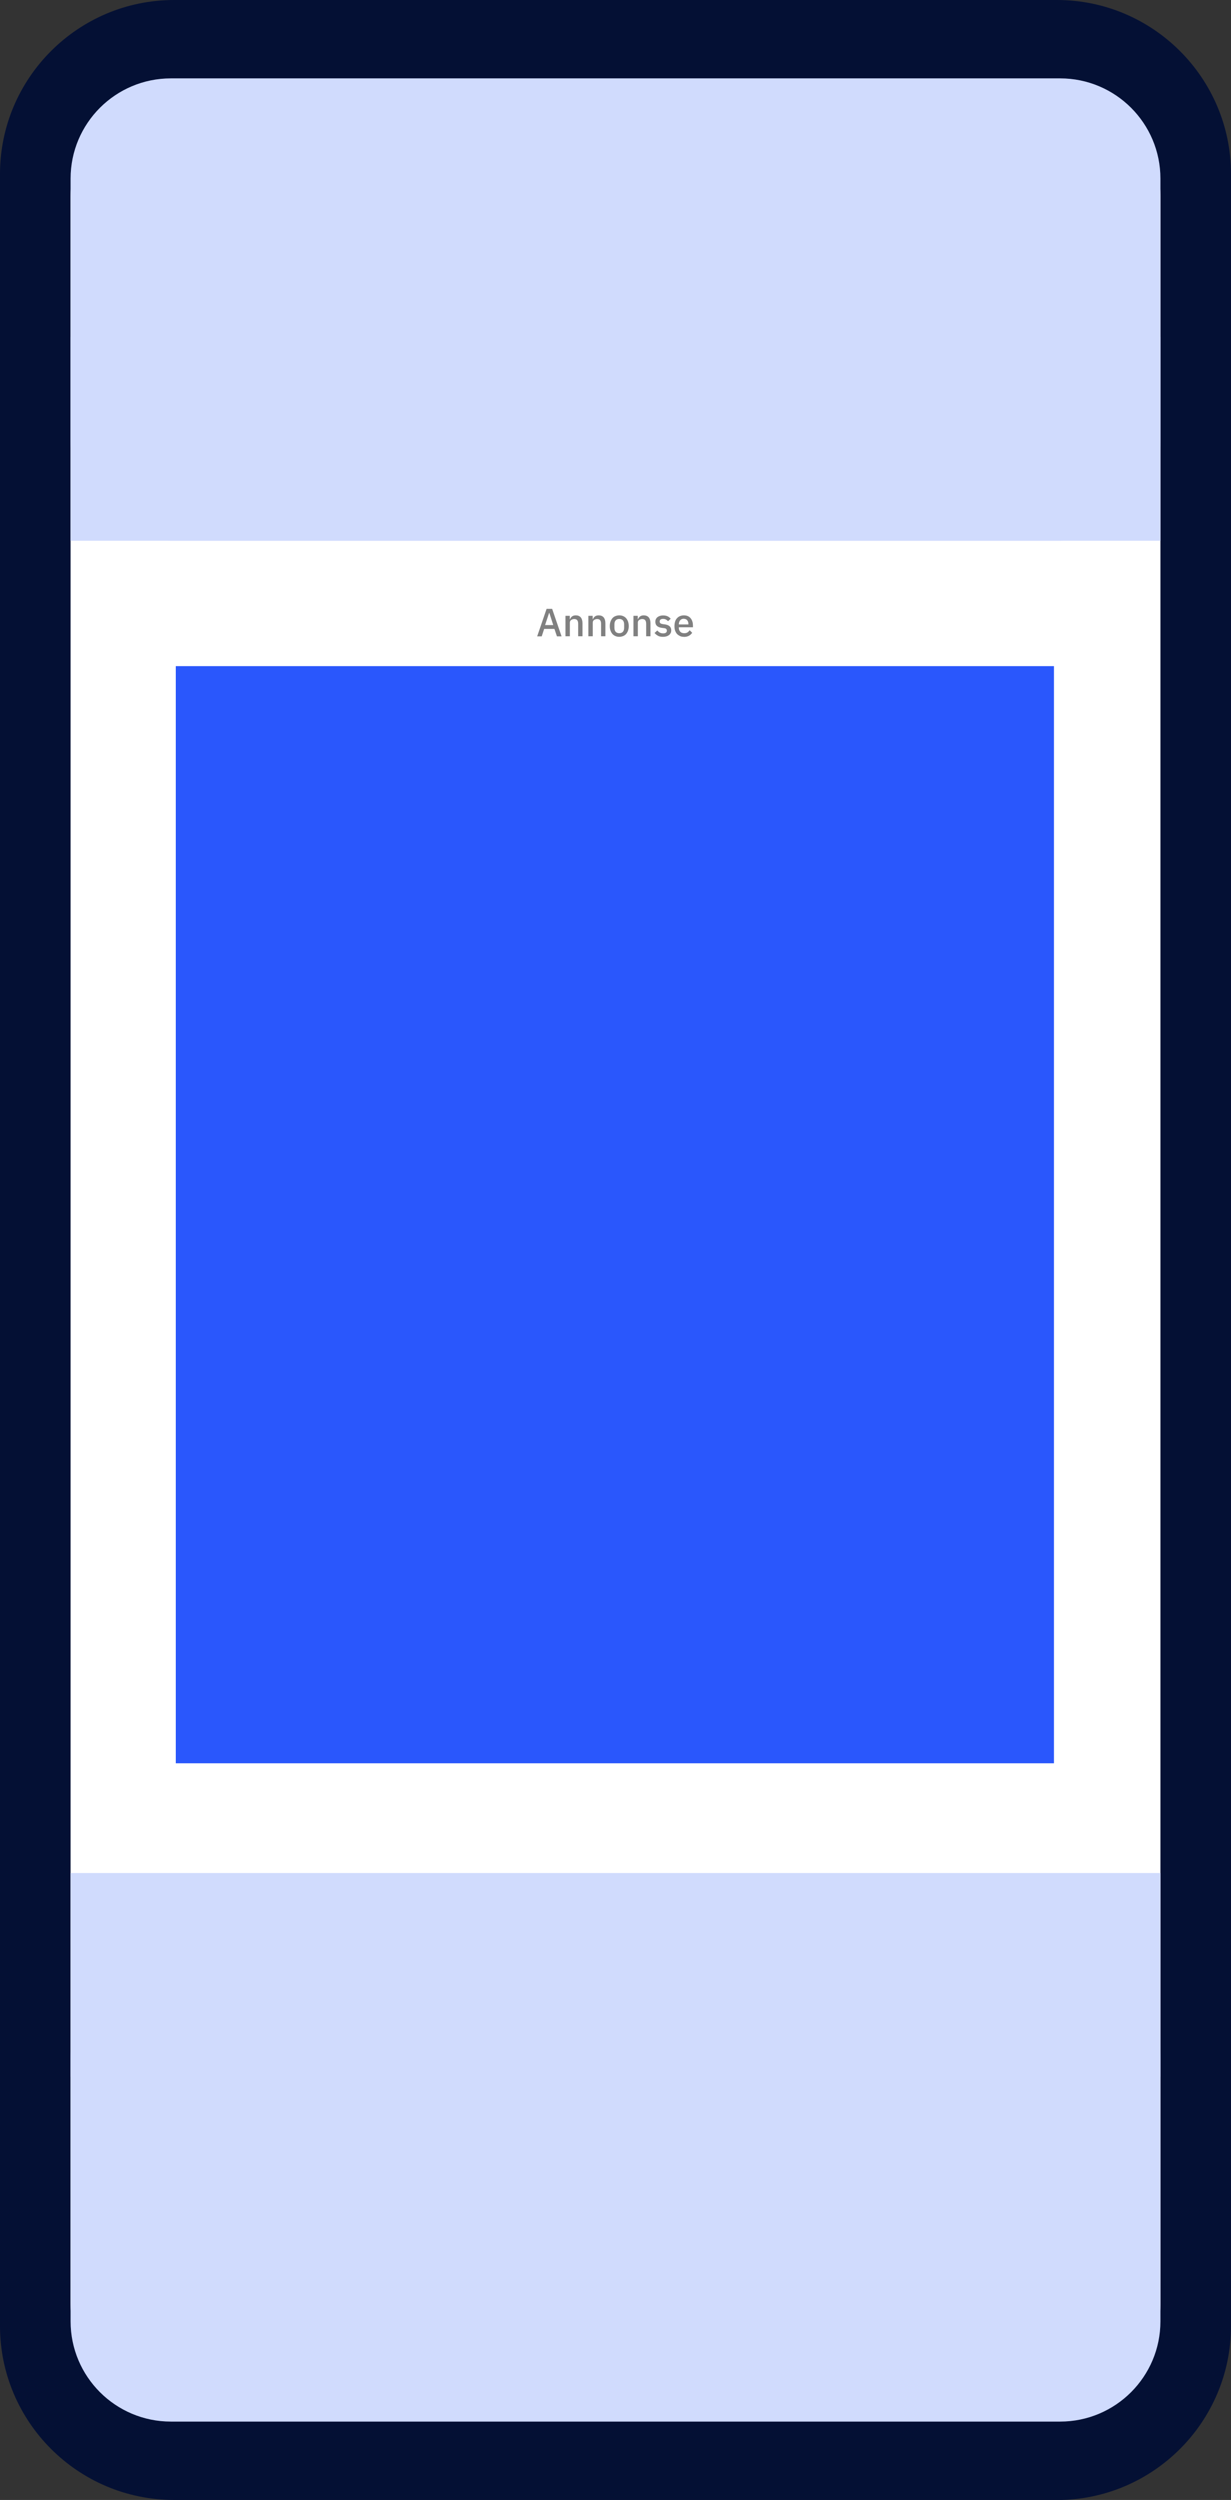
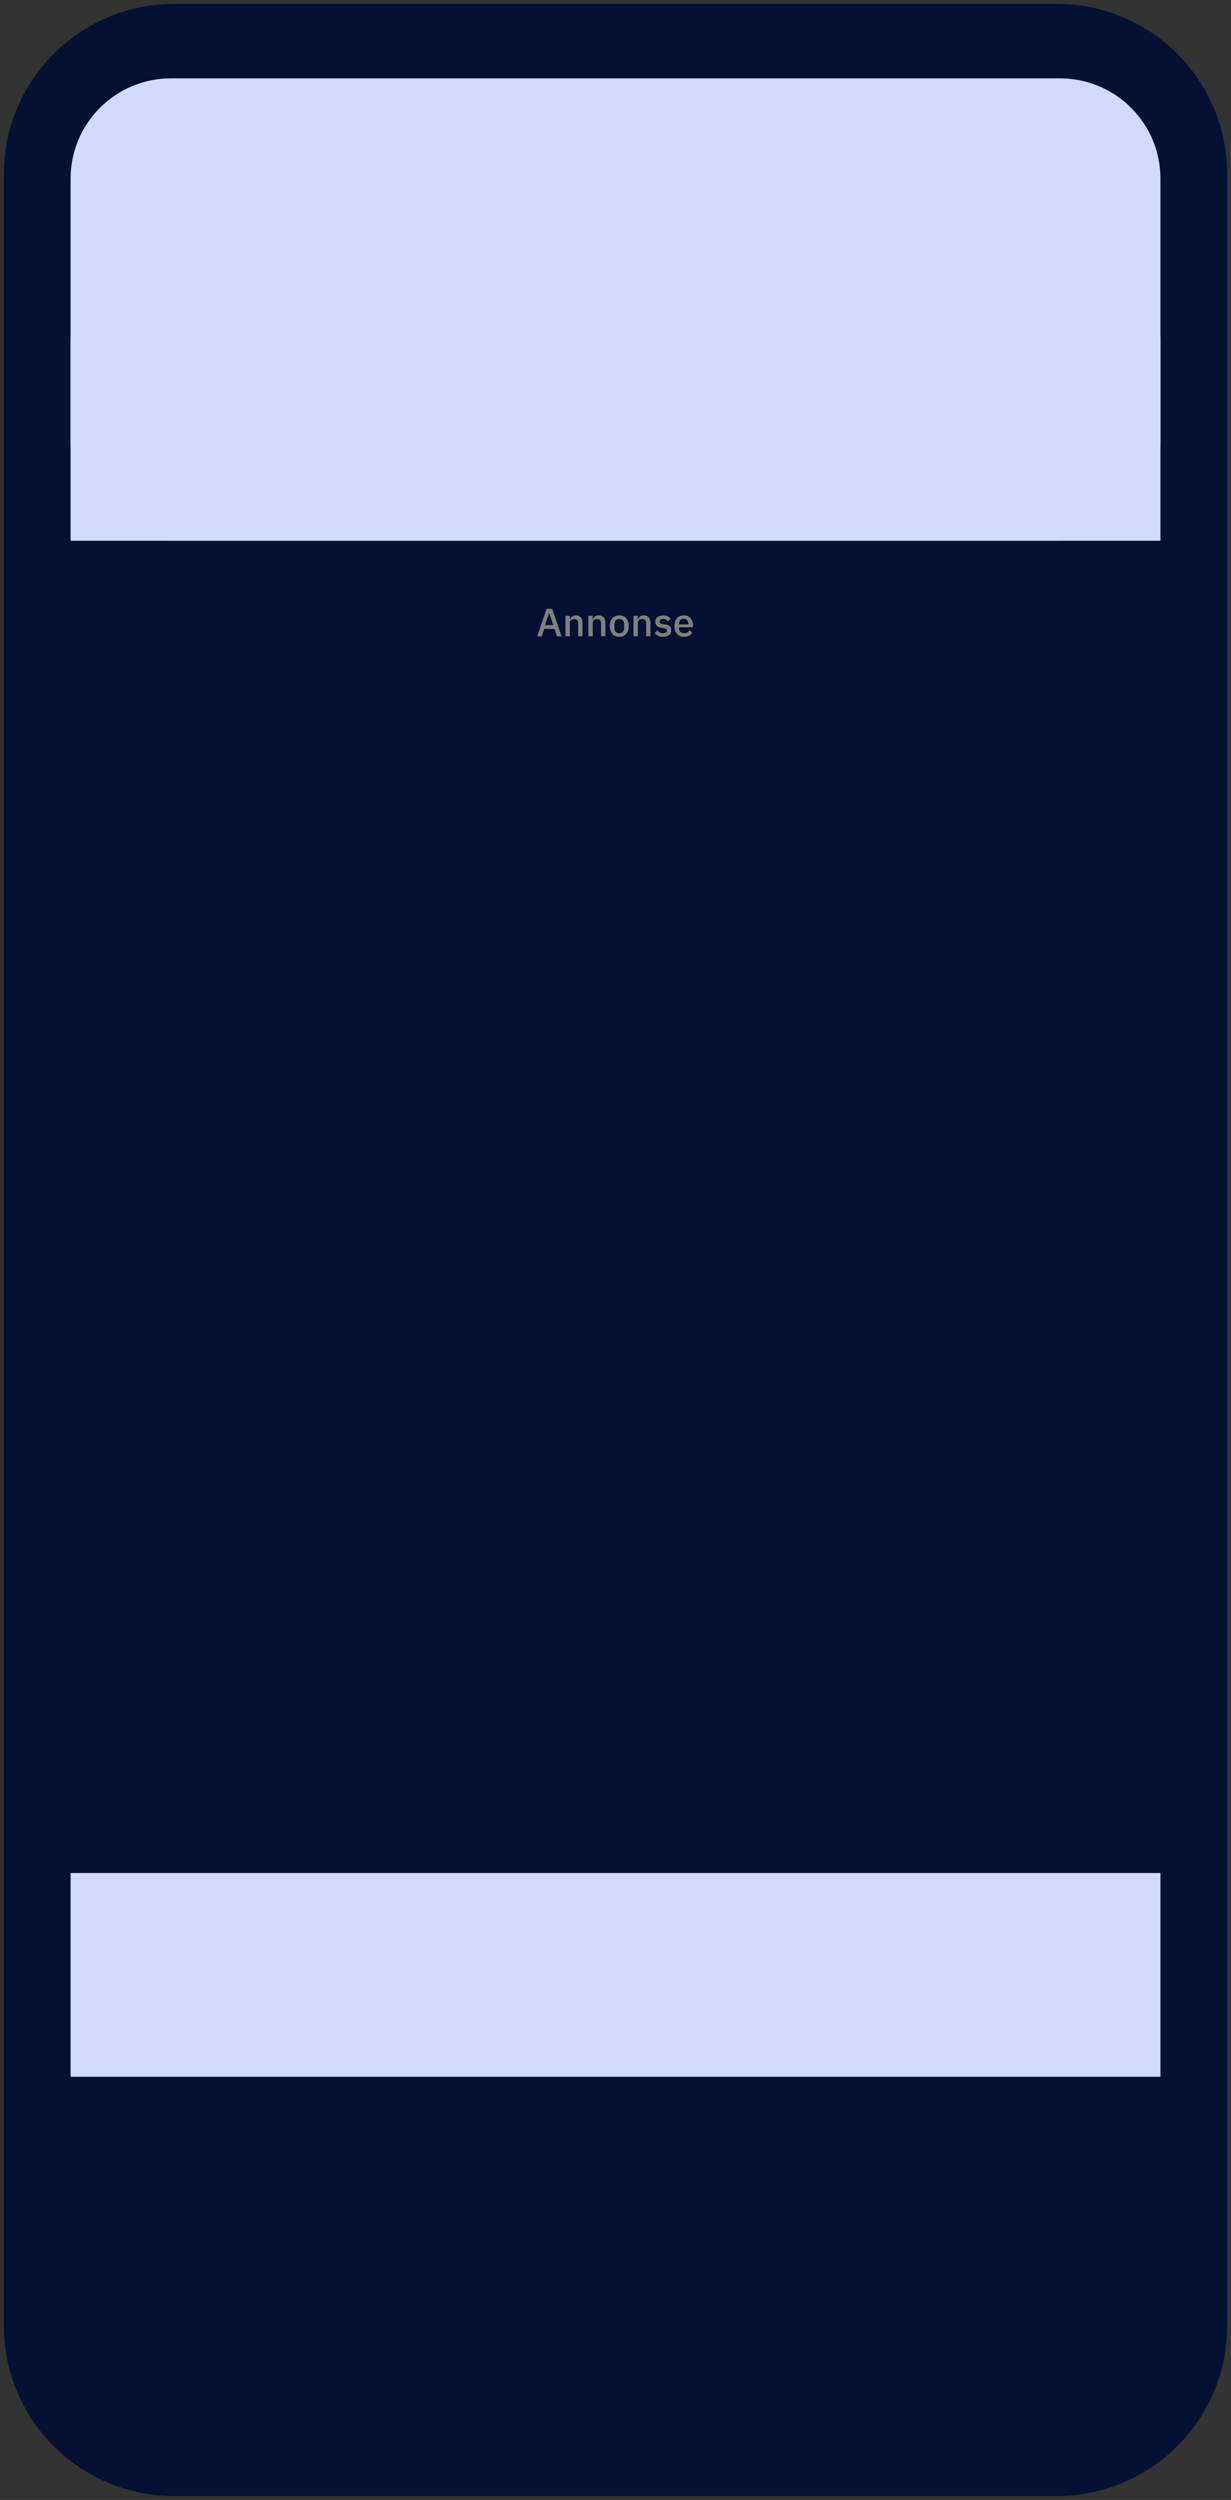
<svg xmlns="http://www.w3.org/2000/svg" width="65" height="132" viewBox="0 0 65 132" fill="none">
  <rect x="0" y="0" width="65" height="132" fill="#333333" stroke="none" />
  <g clip-path="url(#clip0_291_762)">
    <path d="M55.805 0.207H9.195C4.231 0.207 0.207 4.229 0.207 9.19V122.81C0.207 127.771 4.231 131.793 9.195 131.793H55.805C60.769 131.793 64.793 127.771 64.793 122.81V9.19C64.793 4.229 60.769 0.207 55.805 0.207Z" fill="#041034" />
-     <path d="M55.805 132H9.195C4.124 132 0 127.879 0 122.81V9.19C0 4.121 4.124 0 9.195 0H55.805C60.876 0 65 4.121 65 9.19V122.814C65 127.883 60.876 132.004 55.805 132.004V132ZM9.195 0.414C4.351 0.414 0.414 4.349 0.414 9.19V122.814C0.414 127.651 4.351 131.59 9.195 131.59H55.805C60.645 131.59 64.586 127.655 64.586 122.814V9.19C64.586 4.353 60.649 0.414 55.805 0.414H9.195Z" fill="#041034" />
-     <path d="M55.284 4.423H9.717C6.409 4.423 3.727 7.104 3.727 10.411V121.589C3.727 124.896 6.409 127.577 9.717 127.577H55.284C58.592 127.577 61.274 124.896 61.274 121.589V10.411C61.274 7.104 58.592 4.423 55.284 4.423Z" fill="white" />
-     <path d="M55.975 103.448H9.026C6.099 103.448 3.727 105.82 3.727 108.745V122.565C3.727 125.491 6.099 127.862 9.026 127.862H55.975C58.902 127.862 61.274 125.491 61.274 122.565V108.745C61.274 105.82 58.902 103.448 55.975 103.448Z" fill="#D0DBFD" />
    <path d="M61.274 98.897H3.727V109.655H61.274V98.897Z" fill="#D0DBFD" />
-     <path d="M55.652 35.172H9.282V93.103H55.652V35.172Z" fill="#2A57FC" />
+     <path d="M55.652 35.172V93.103H55.652V35.172Z" fill="#2A57FC" />
    <path d="M55.975 4.138H9.026C6.099 4.138 3.727 6.509 3.727 9.434V23.255C3.727 26.18 6.099 28.552 9.026 28.552H55.975C58.902 28.552 61.274 26.18 61.274 23.255V9.434C61.274 6.509 58.902 4.138 55.975 4.138Z" fill="#D0DBFD" />
    <path d="M29.408 33.6L29.275 33.207H28.733L28.604 33.6H28.364L28.861 32.148H29.155L29.652 33.6H29.408ZM29.006 32.363H28.994L28.782 33.004H29.213L29.006 32.363Z" fill="#808080" />
    <path d="M29.858 33.6V32.516H30.086V32.694H30.099C30.123 32.636 30.157 32.586 30.206 32.549C30.256 32.512 30.318 32.491 30.405 32.491C30.517 32.491 30.604 32.528 30.666 32.599C30.728 32.673 30.757 32.777 30.757 32.909V33.596H30.529V32.938C30.529 32.768 30.463 32.686 30.326 32.686C30.297 32.686 30.268 32.686 30.239 32.698C30.21 32.706 30.186 32.719 30.165 32.731C30.144 32.748 30.123 32.764 30.111 32.789C30.099 32.814 30.09 32.839 30.09 32.872V33.596H29.863L29.858 33.6Z" fill="#808080" />
    <path d="M31.067 33.6V32.516H31.295V32.694H31.308C31.332 32.636 31.366 32.586 31.415 32.549C31.465 32.512 31.527 32.491 31.614 32.491C31.726 32.491 31.813 32.528 31.875 32.599C31.937 32.673 31.966 32.777 31.966 32.909V33.596H31.738V32.938C31.738 32.768 31.672 32.686 31.535 32.686C31.506 32.686 31.477 32.686 31.448 32.698C31.419 32.706 31.395 32.719 31.374 32.731C31.353 32.748 31.332 32.764 31.32 32.789C31.308 32.814 31.299 32.839 31.299 32.872V33.596H31.072L31.067 33.6Z" fill="#808080" />
    <path d="M32.699 33.625C32.625 33.625 32.554 33.612 32.492 33.584C32.43 33.559 32.376 33.517 32.335 33.472C32.294 33.422 32.26 33.364 32.236 33.294C32.211 33.224 32.198 33.145 32.198 33.058C32.198 32.971 32.211 32.892 32.236 32.822C32.26 32.752 32.294 32.694 32.335 32.644C32.376 32.594 32.43 32.557 32.492 32.532C32.554 32.508 32.62 32.491 32.699 32.491C32.778 32.491 32.844 32.504 32.906 32.532C32.968 32.557 33.022 32.599 33.063 32.644C33.105 32.694 33.138 32.752 33.163 32.822C33.188 32.892 33.2 32.971 33.2 33.058C33.2 33.145 33.188 33.224 33.163 33.294C33.138 33.364 33.105 33.422 33.063 33.472C33.022 33.521 32.968 33.559 32.906 33.584C32.844 33.608 32.778 33.625 32.699 33.625ZM32.699 33.434C32.778 33.434 32.84 33.41 32.886 33.364C32.931 33.315 32.956 33.244 32.956 33.149V32.967C32.956 32.872 32.931 32.801 32.886 32.752C32.84 32.706 32.778 32.681 32.699 32.681C32.62 32.681 32.558 32.706 32.513 32.752C32.467 32.801 32.443 32.872 32.443 32.967V33.149C32.443 33.244 32.467 33.315 32.513 33.364C32.558 33.41 32.62 33.434 32.699 33.434Z" fill="#808080" />
    <path d="M33.448 33.6V32.516H33.676V32.694H33.688C33.713 32.636 33.746 32.586 33.796 32.549C33.846 32.512 33.908 32.491 33.995 32.491C34.106 32.491 34.194 32.528 34.256 32.599C34.318 32.673 34.347 32.777 34.347 32.909V33.596H34.119V32.938C34.119 32.768 34.053 32.686 33.916 32.686C33.887 32.686 33.858 32.686 33.829 32.698C33.8 32.706 33.775 32.719 33.755 32.731C33.734 32.748 33.713 32.764 33.701 32.789C33.688 32.814 33.68 32.839 33.68 32.872V33.596H33.452L33.448 33.6Z" fill="#808080" />
    <path d="M35.001 33.625C34.898 33.625 34.811 33.608 34.745 33.571C34.674 33.534 34.616 33.484 34.562 33.422L34.707 33.29C34.749 33.339 34.794 33.377 34.84 33.401C34.885 33.426 34.947 33.443 35.014 33.443C35.08 33.443 35.13 33.43 35.163 33.406C35.196 33.381 35.212 33.343 35.212 33.298C35.212 33.265 35.2 33.232 35.179 33.211C35.154 33.186 35.117 33.17 35.059 33.166L34.96 33.153C34.848 33.141 34.761 33.108 34.699 33.058C34.637 33.008 34.604 32.934 34.604 32.83C34.604 32.776 34.612 32.731 34.633 32.69C34.654 32.648 34.678 32.615 34.716 32.586C34.753 32.557 34.794 32.536 34.844 32.52C34.894 32.503 34.947 32.495 35.01 32.495C35.105 32.495 35.188 32.512 35.25 32.541C35.312 32.57 35.366 32.615 35.415 32.669L35.275 32.801C35.246 32.768 35.208 32.739 35.167 32.714C35.121 32.69 35.072 32.677 35.014 32.677C34.952 32.677 34.906 32.69 34.877 32.714C34.848 32.739 34.832 32.772 34.832 32.814C34.832 32.855 34.844 32.888 34.873 32.909C34.898 32.93 34.943 32.946 35.001 32.954L35.101 32.967C35.221 32.983 35.308 33.021 35.361 33.07C35.415 33.124 35.444 33.19 35.444 33.281C35.444 33.335 35.436 33.381 35.415 33.422C35.395 33.463 35.366 33.501 35.328 33.53C35.291 33.559 35.246 33.583 35.192 33.6C35.138 33.617 35.08 33.625 35.014 33.625H35.001Z" fill="#808080" />
    <path d="M36.11 33.625C36.031 33.625 35.961 33.612 35.903 33.584C35.845 33.554 35.791 33.517 35.746 33.472C35.704 33.422 35.671 33.364 35.646 33.294C35.622 33.224 35.613 33.145 35.613 33.058C35.613 32.971 35.626 32.892 35.646 32.822C35.667 32.752 35.7 32.694 35.746 32.644C35.791 32.594 35.841 32.557 35.903 32.532C35.965 32.508 36.031 32.491 36.11 32.491C36.189 32.491 36.259 32.504 36.321 32.532C36.383 32.561 36.433 32.599 36.47 32.648C36.512 32.698 36.541 32.756 36.561 32.822C36.582 32.888 36.59 32.959 36.59 33.033V33.12H35.845V33.153C35.845 33.236 35.87 33.302 35.92 33.356C35.969 33.41 36.04 33.434 36.131 33.434C36.197 33.434 36.255 33.422 36.3 33.393C36.346 33.364 36.383 33.323 36.416 33.277L36.549 33.41C36.508 33.476 36.45 33.53 36.375 33.571C36.3 33.612 36.209 33.629 36.11 33.629V33.625ZM36.11 32.669C36.073 32.669 36.036 32.677 36.002 32.69C35.969 32.702 35.94 32.723 35.92 32.748C35.895 32.773 35.878 32.801 35.866 32.839C35.853 32.872 35.845 32.913 35.845 32.955V32.971H36.35V32.95C36.35 32.868 36.33 32.801 36.284 32.748C36.243 32.698 36.181 32.673 36.106 32.673L36.11 32.669Z" fill="#808080" />
    <path d="M61.274 17.793H3.727V28.552H61.274V17.793Z" fill="#D0DBFD" />
  </g>
  <defs>
    <clipPath id="clip0_291_762">
      <rect width="65" height="132" fill="white" />
    </clipPath>
  </defs>
</svg>